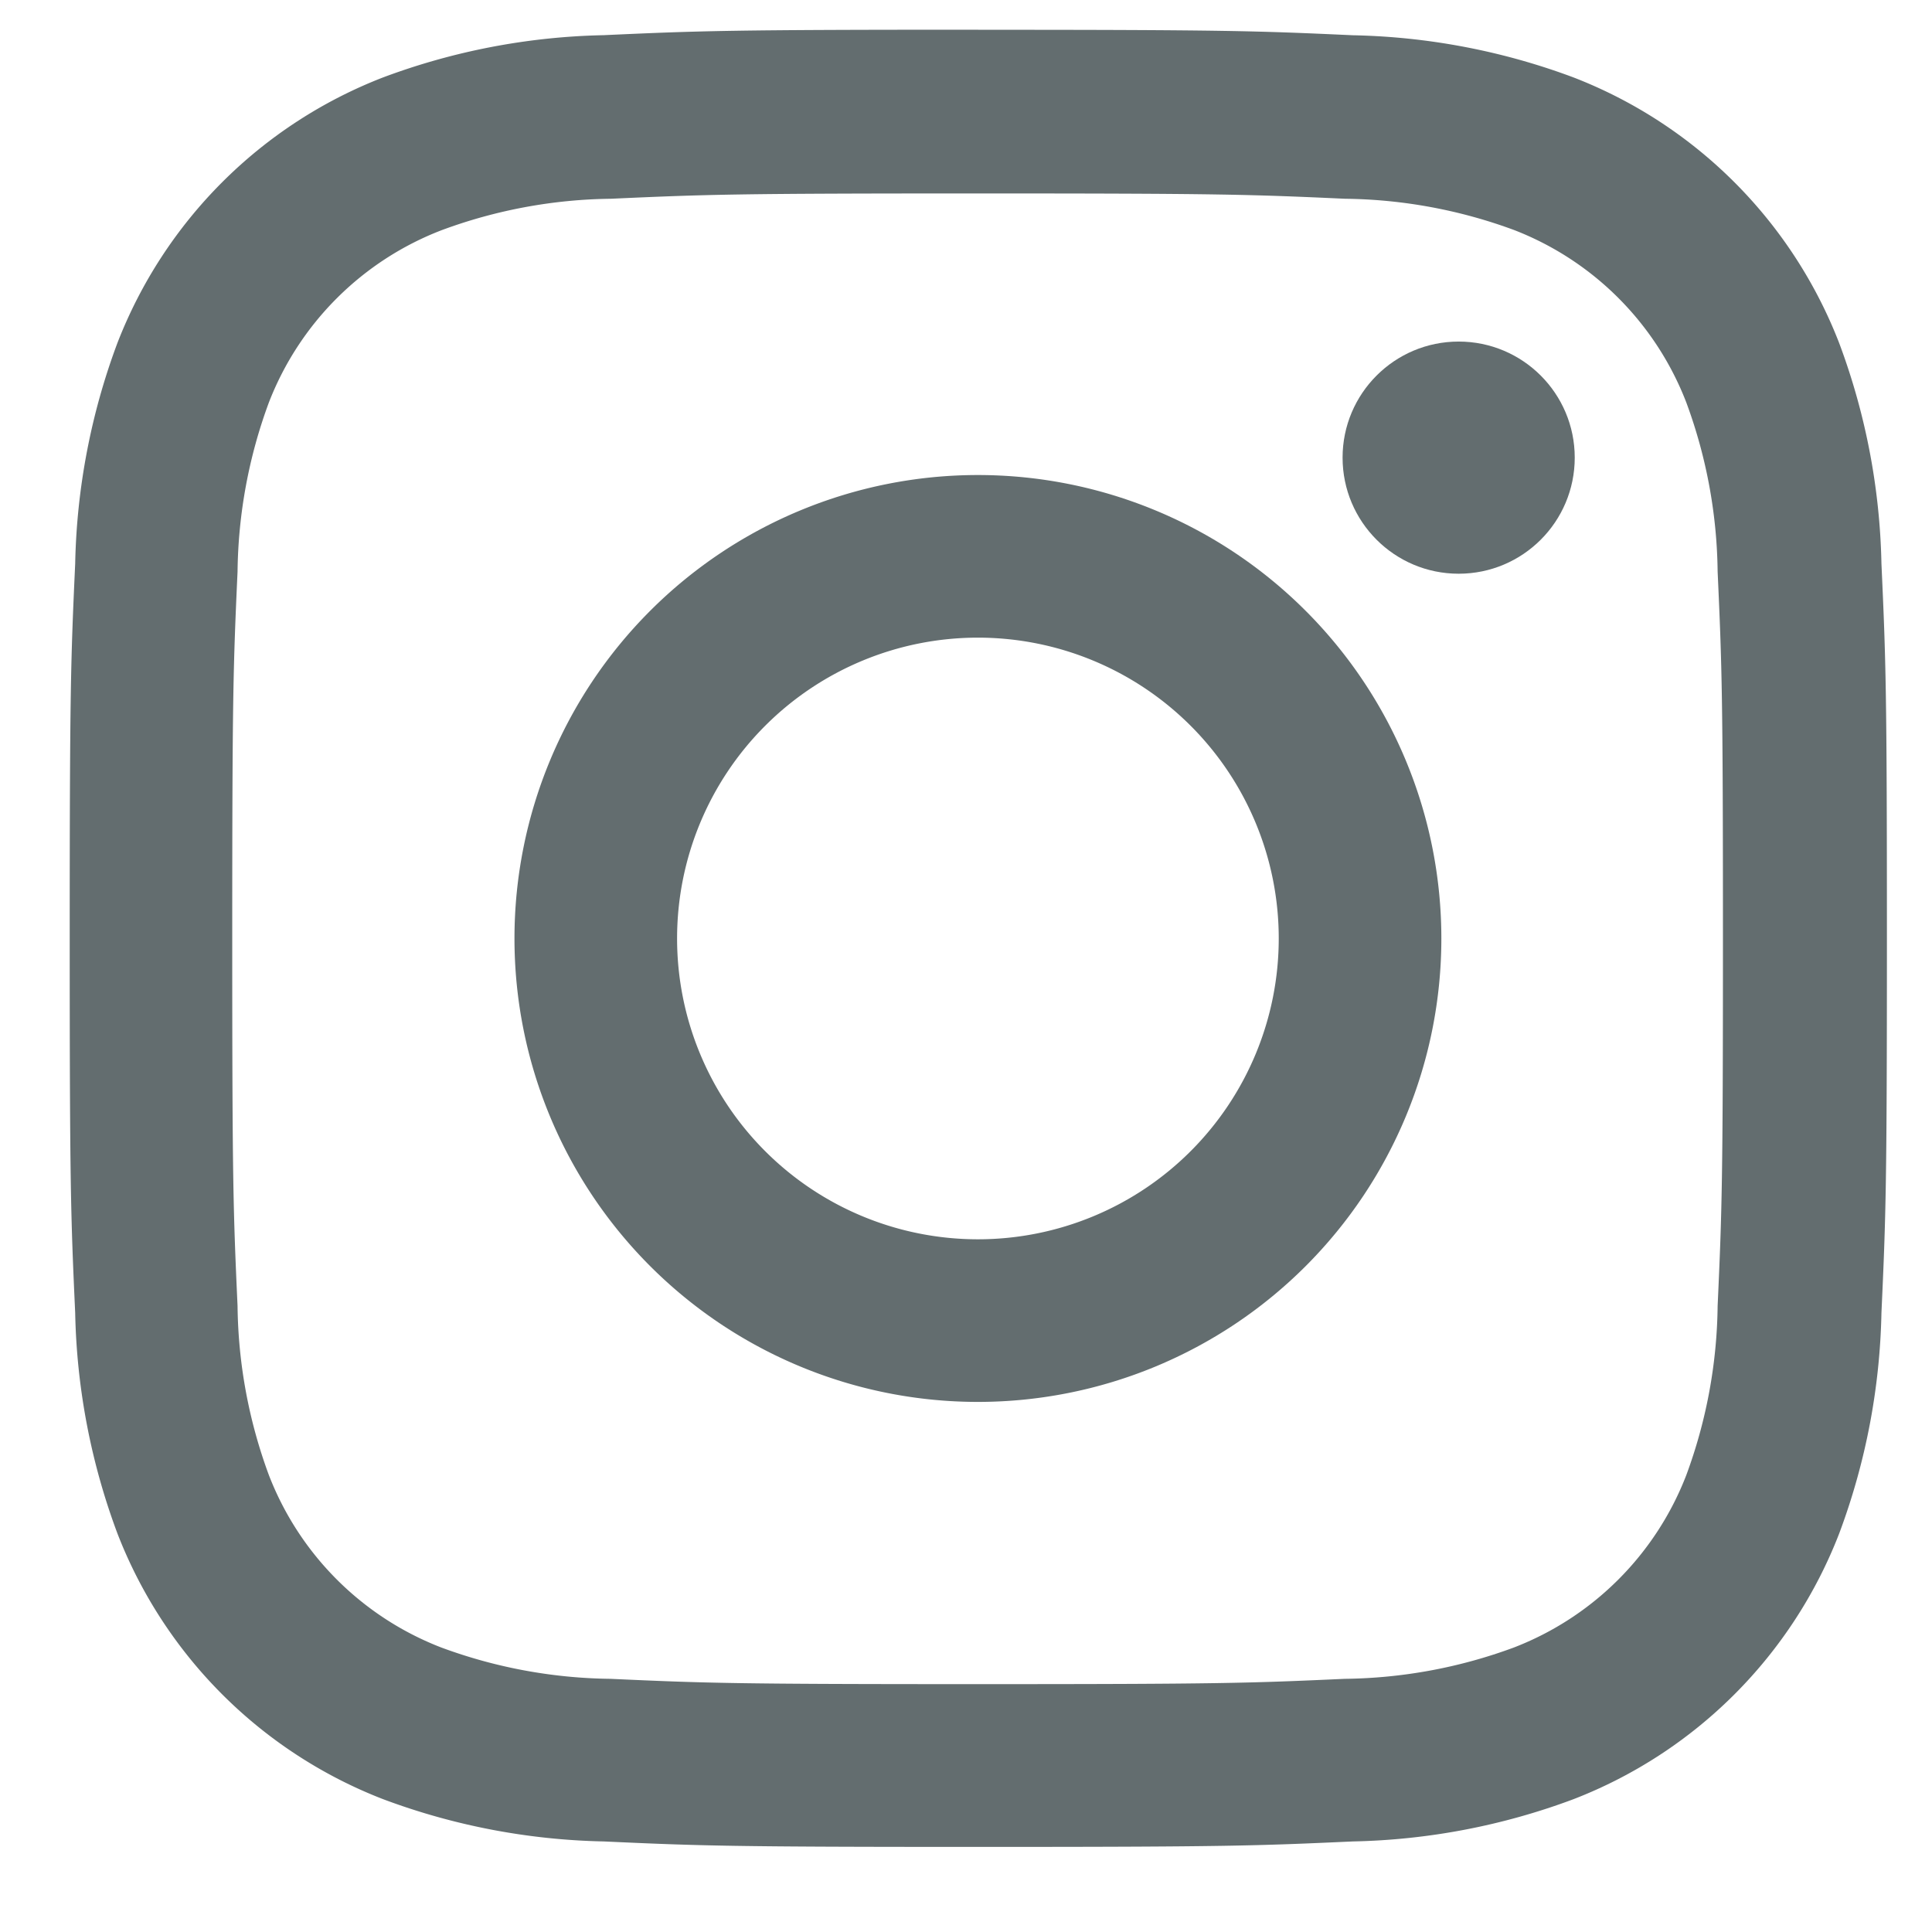
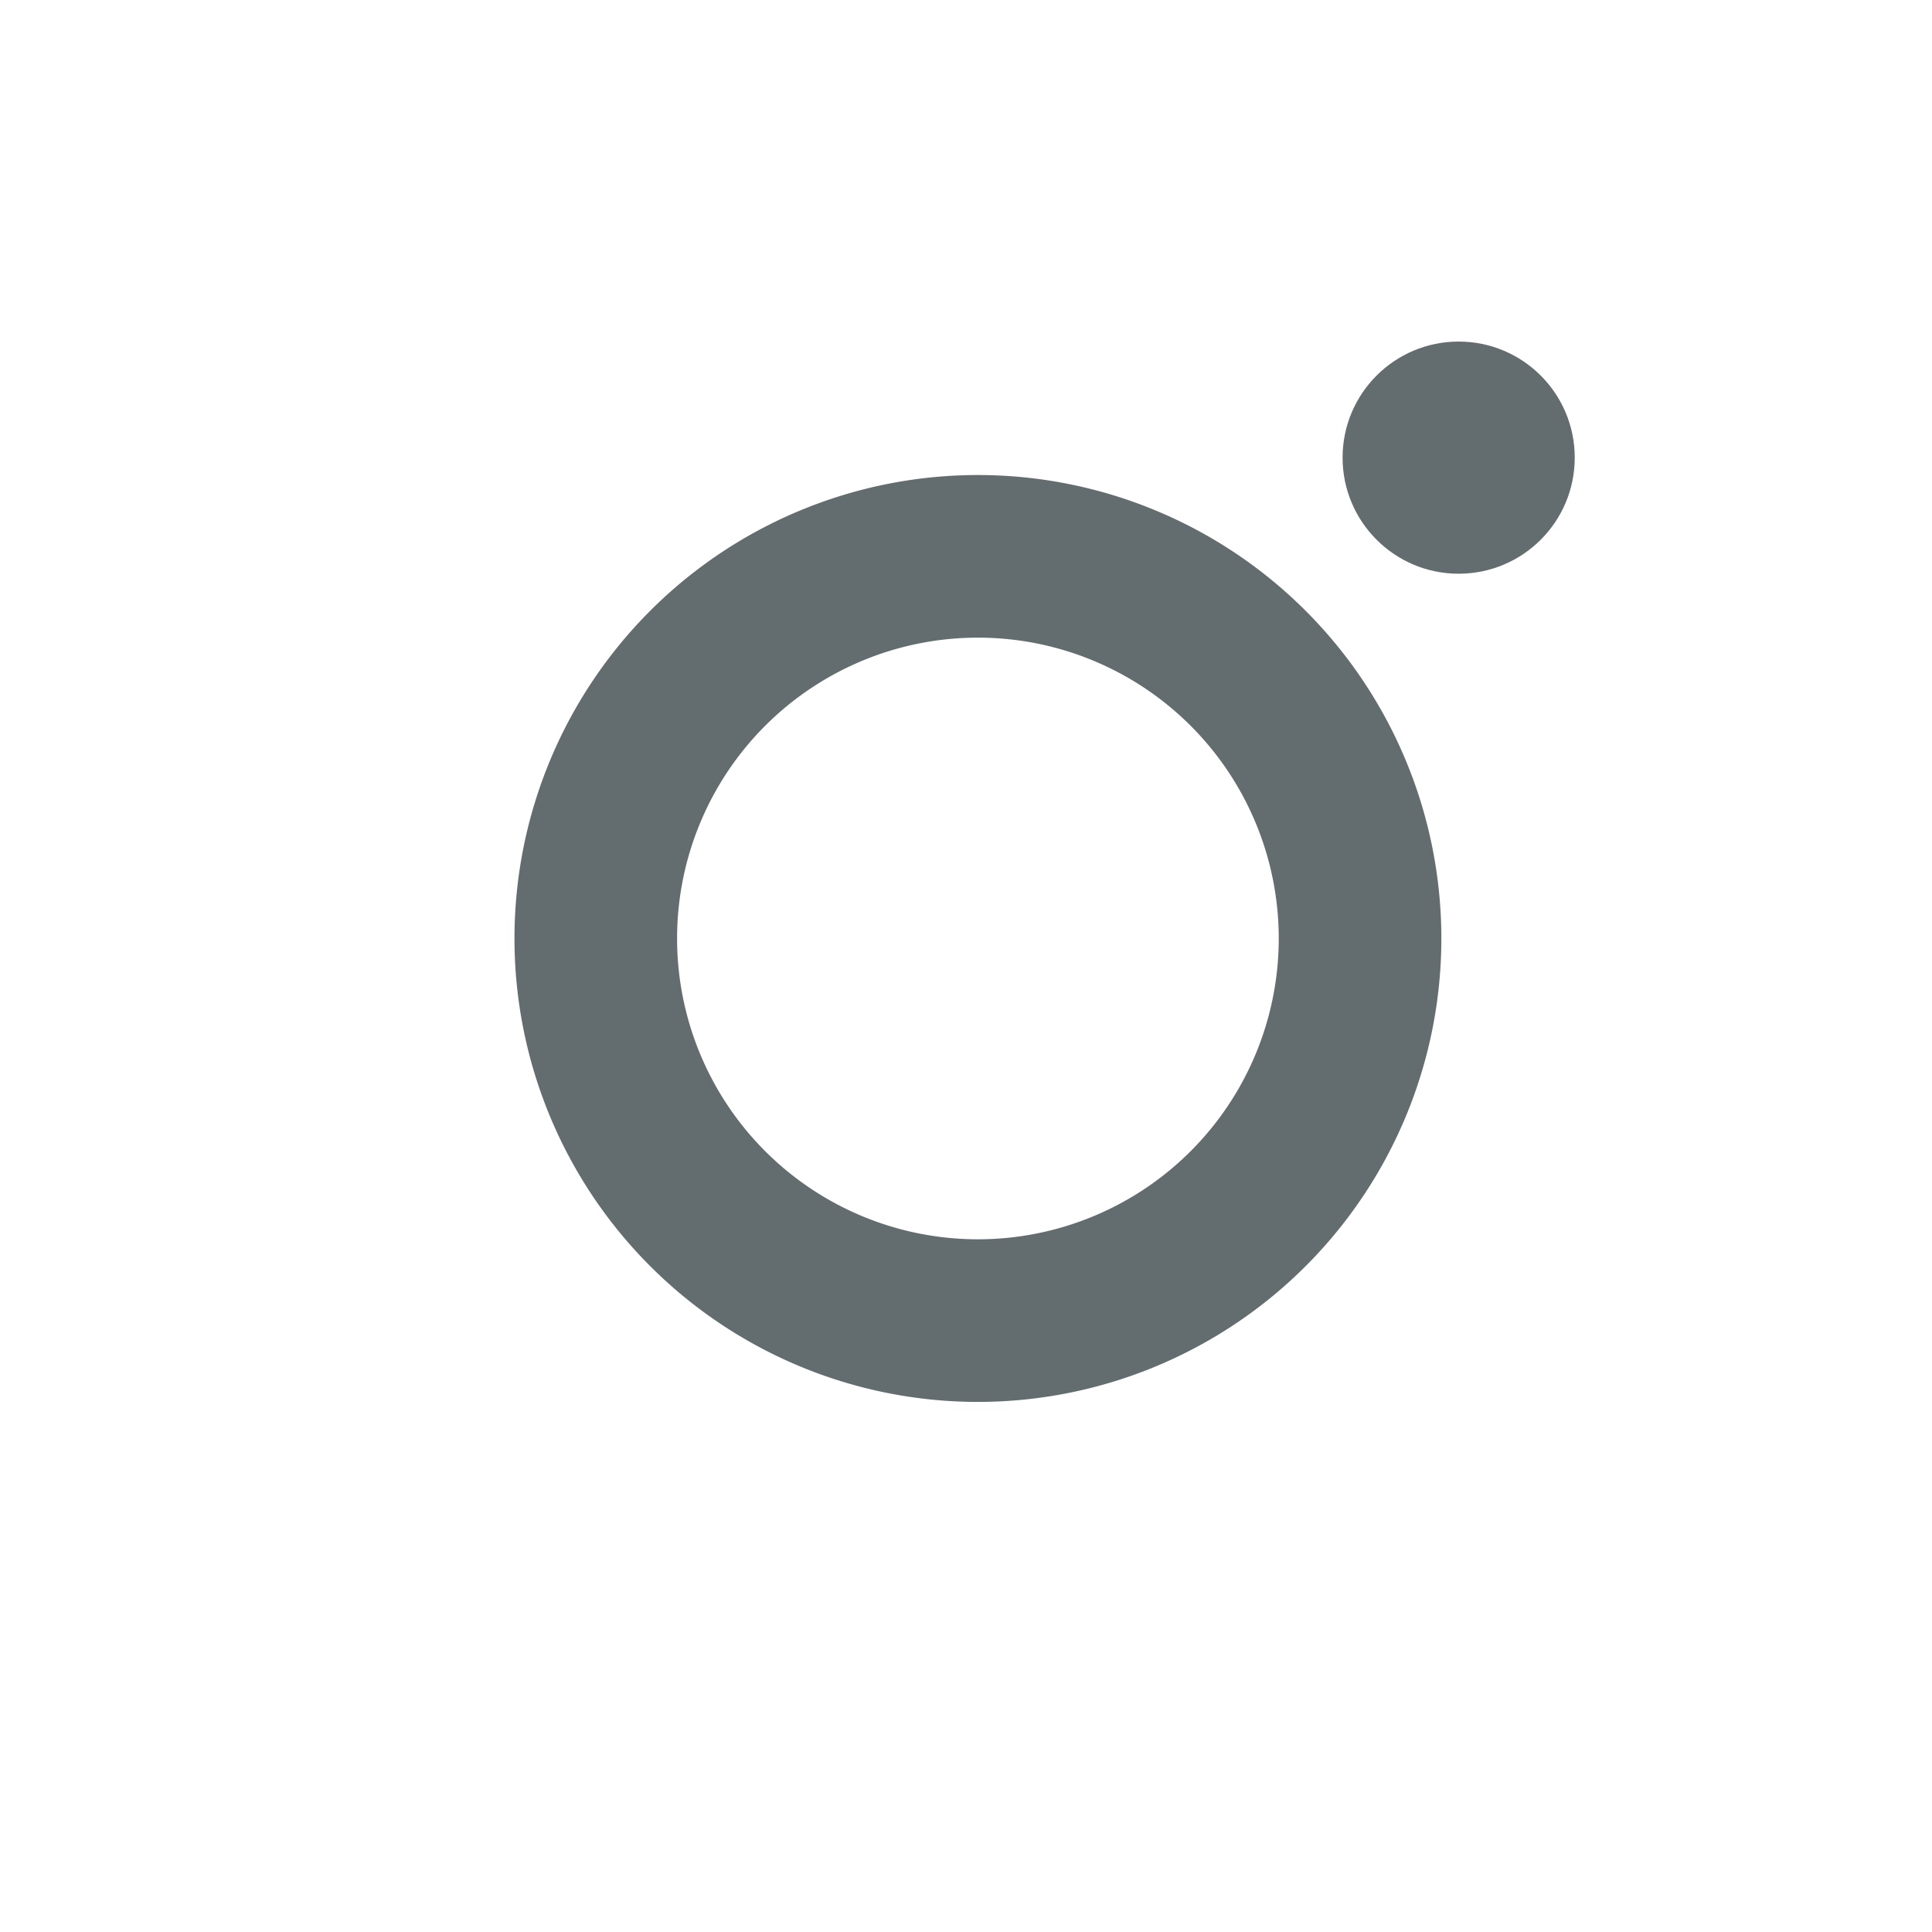
<svg xmlns="http://www.w3.org/2000/svg" width="24" height="24" viewBox="0 0 24 24">
  <defs>
    <style>.a{fill:#636d6f;}.b{fill:none;}</style>
  </defs>
  <g transform="translate(0.068 0)">
    <g transform="translate(0.791 0.369)">
-       <path class="a" d="M15.368,6.113c3.014,0,3.371.012,4.562.066a6.247,6.247,0,0,1,2.1.389A3.739,3.739,0,0,1,24.168,8.71a6.245,6.245,0,0,1,.389,2.1c.054,1.19.066,1.547.066,4.562s-.012,3.371-.066,4.562a6.248,6.248,0,0,1-.389,2.1,3.739,3.739,0,0,1-2.142,2.142,6.245,6.245,0,0,1-2.1.389c-1.19.054-1.547.066-4.562.066s-3.371-.012-4.562-.066a6.248,6.248,0,0,1-2.1-.389,3.739,3.739,0,0,1-2.142-2.142,6.245,6.245,0,0,1-.389-2.1c-.054-1.19-.066-1.547-.066-4.562s.012-3.371.066-4.562a6.247,6.247,0,0,1,.389-2.1A3.739,3.739,0,0,1,8.71,6.568a6.245,6.245,0,0,1,2.1-.389c1.19-.054,1.547-.066,4.562-.066m0-2.034c-3.066,0-3.45.013-4.654.068a8.286,8.286,0,0,0-2.74.525,5.775,5.775,0,0,0-3.3,3.3,8.287,8.287,0,0,0-.524,2.74c-.055,1.2-.068,1.588-.068,4.654s.013,3.45.068,4.654a8.286,8.286,0,0,0,.525,2.74,5.773,5.773,0,0,0,3.3,3.3,8.286,8.286,0,0,0,2.74.525c1.2.055,1.589.068,4.654.068s3.45-.013,4.654-.068a8.286,8.286,0,0,0,2.74-.525,5.772,5.772,0,0,0,3.3-3.3,8.286,8.286,0,0,0,.525-2.74c.055-1.2.068-1.589.068-4.654s-.013-3.45-.068-4.654a8.285,8.285,0,0,0-.525-2.74,5.774,5.774,0,0,0-3.3-3.3,8.287,8.287,0,0,0-2.74-.524c-1.2-.055-1.588-.068-4.654-.068h0Z" transform="translate(-4.079 -4.079)" />
      <path class="a" d="M132.392,126.635a5.757,5.757,0,1,0,5.757,5.757h0A5.757,5.757,0,0,0,132.392,126.635Zm0,9.494a3.737,3.737,0,1,1,3.737-3.737A3.737,3.737,0,0,1,132.392,136.129Z" transform="translate(-121.103 -121.103)" />
      <circle class="a" cx="1.442" cy="1.442" r="1.442" transform="translate(15.819 3.874)" />
    </g>
    <rect class="b" width="24" height="24" transform="translate(-0.068 0)" />
  </g>
</svg>